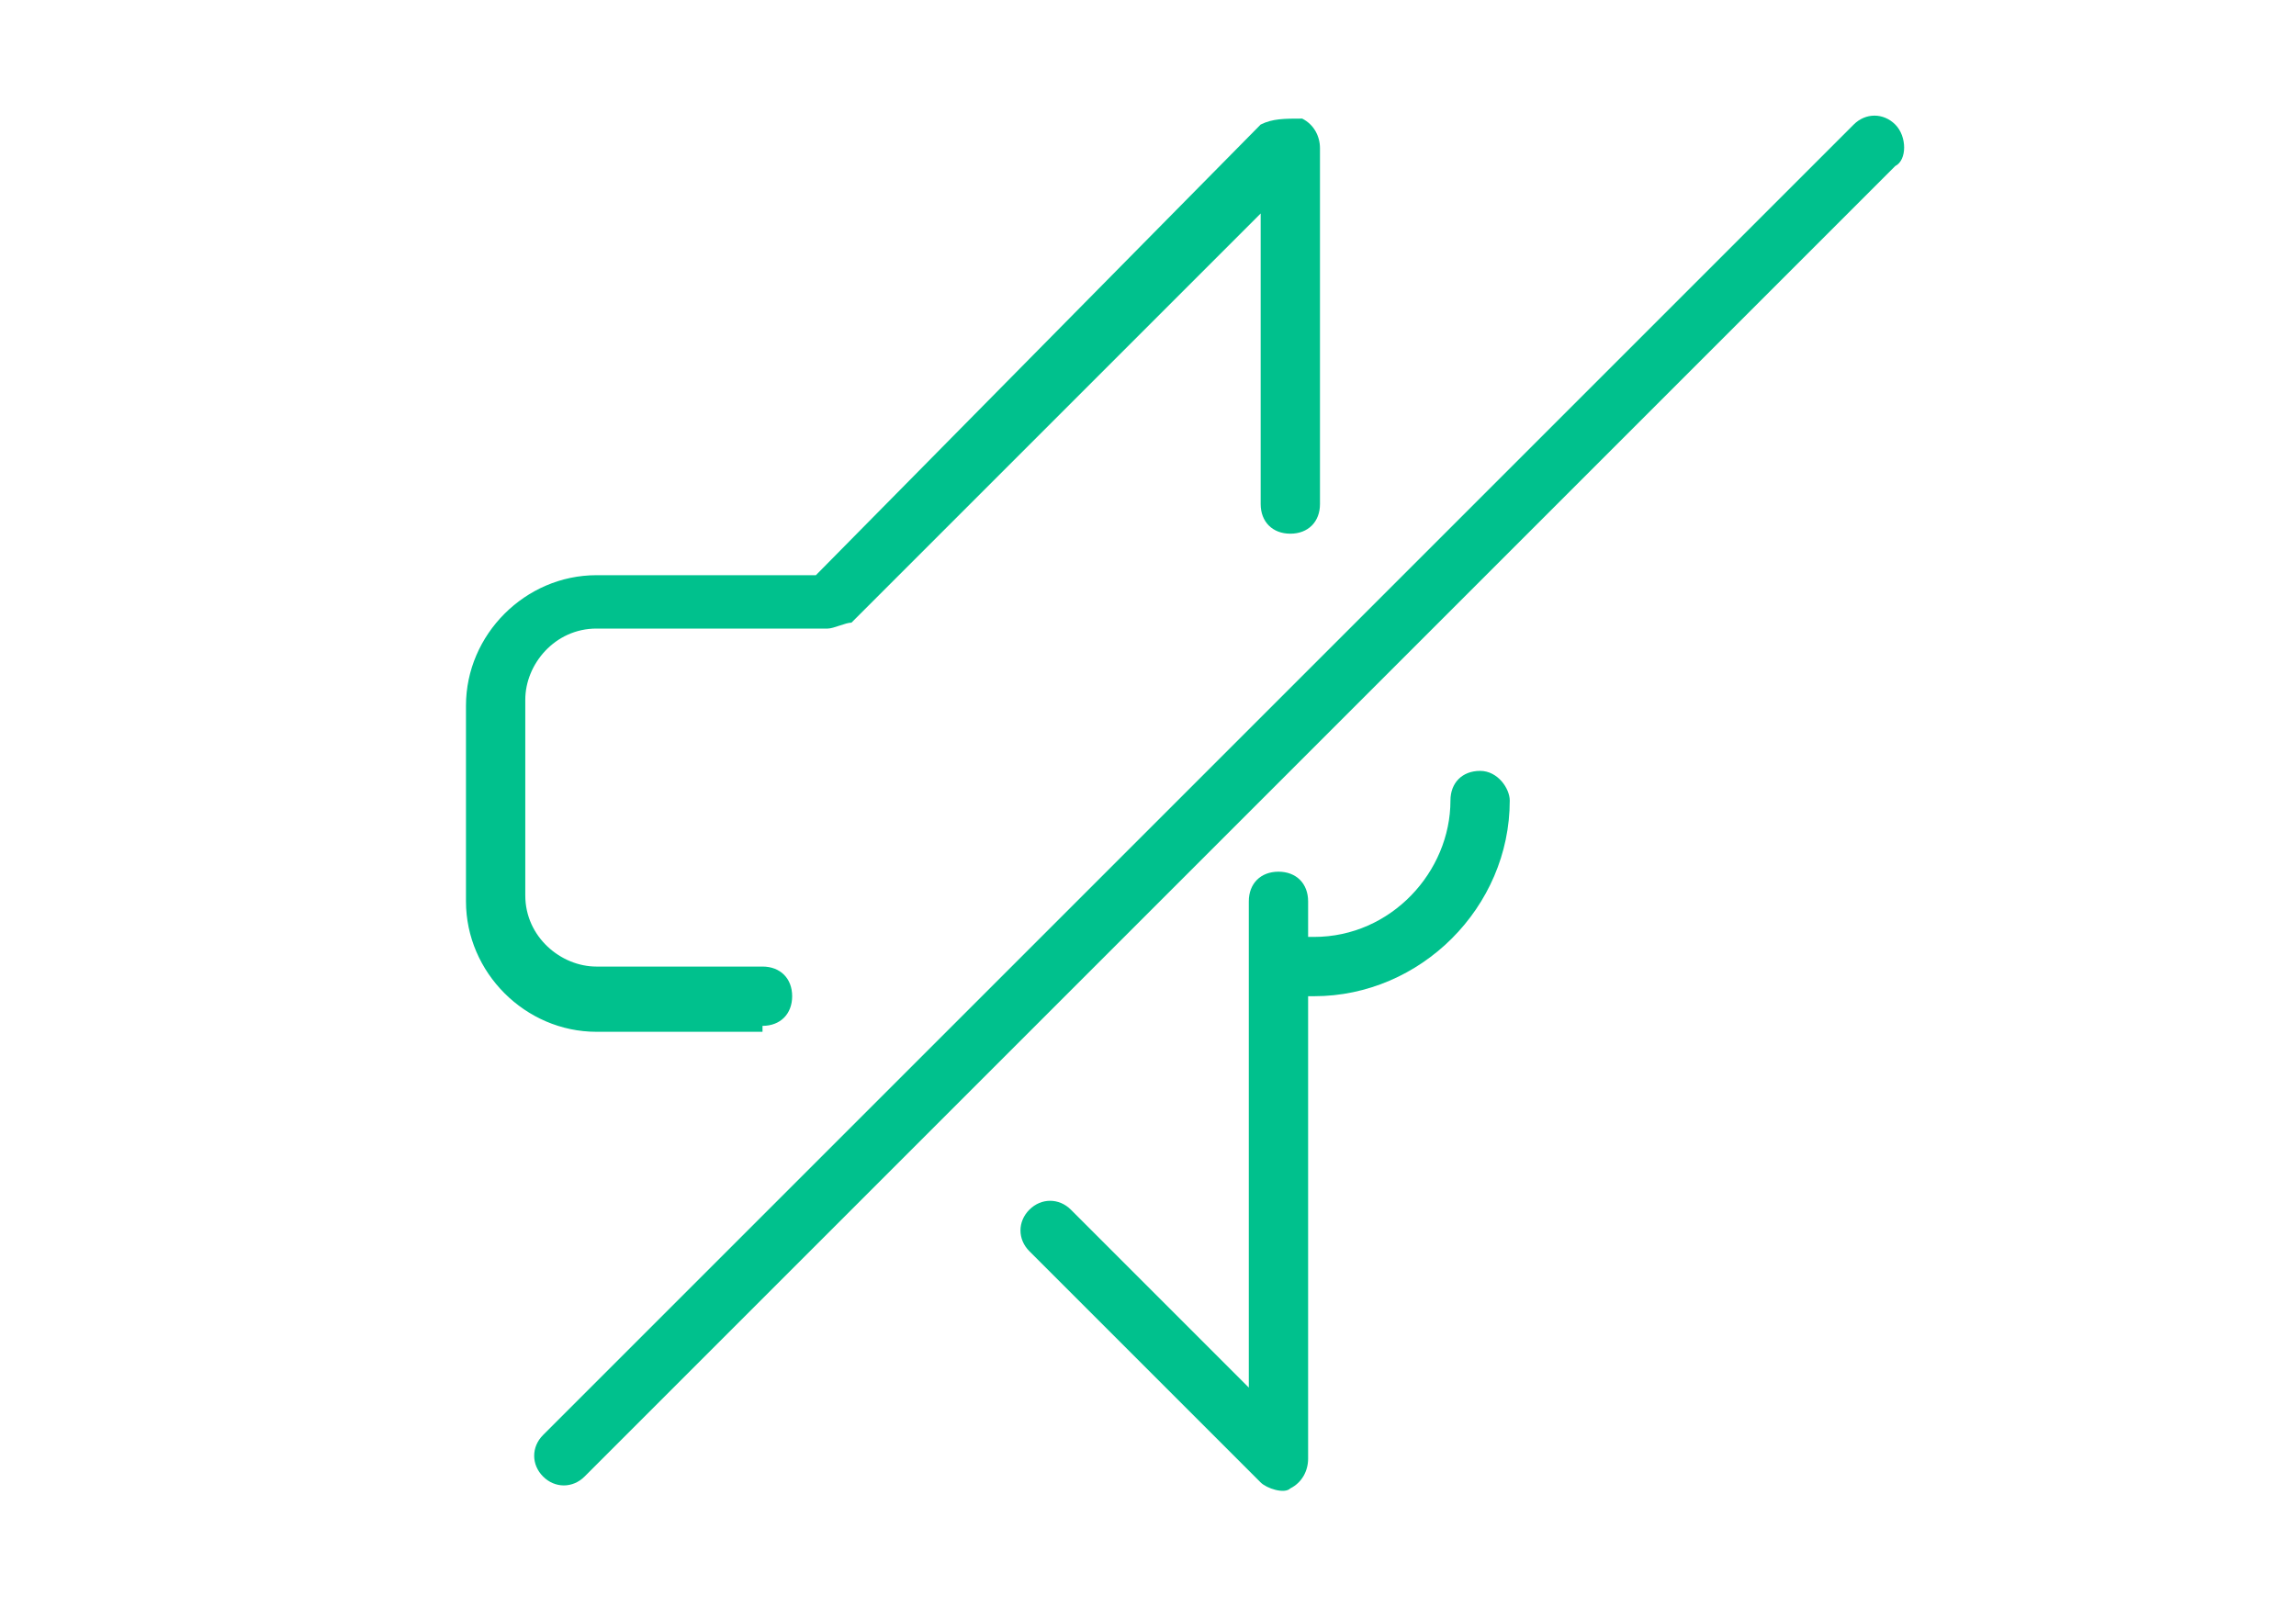
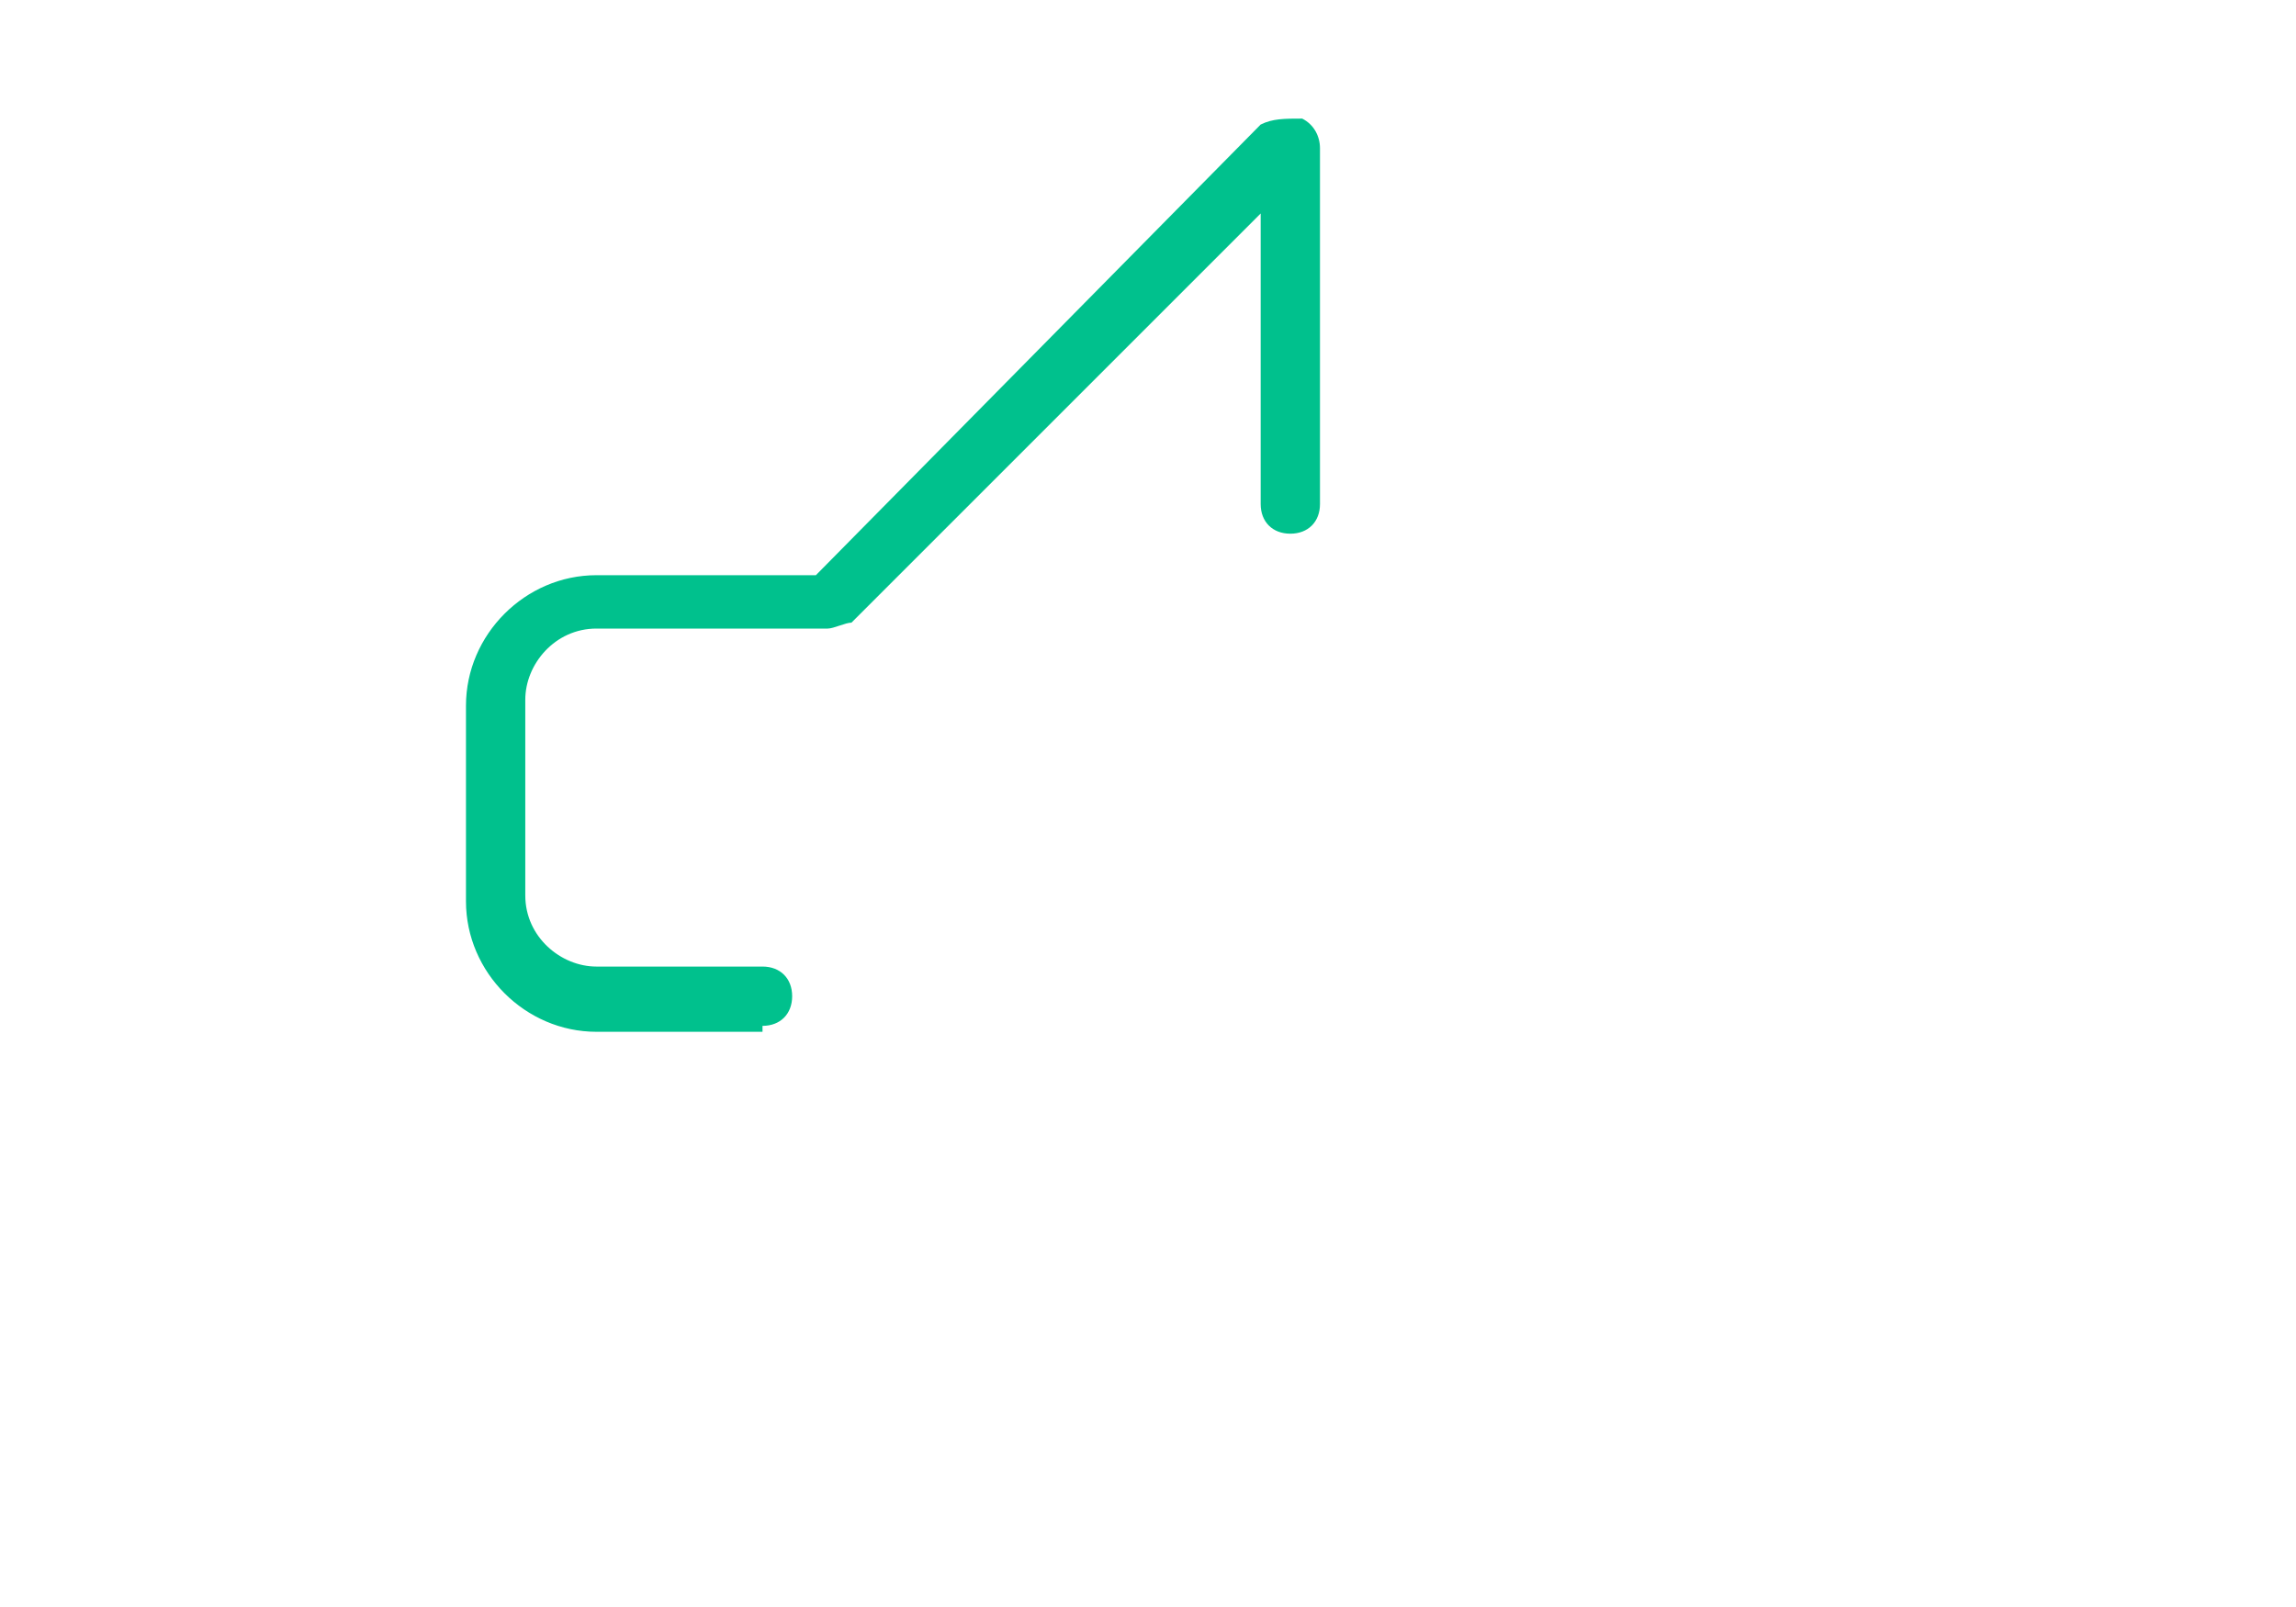
<svg xmlns="http://www.w3.org/2000/svg" id="master-artboard" viewBox="0 0 1400 980" version="1.1" x="0px" y="0px" style="enable-background:new 0 0 336 235.2;" width="1400px" height="980px">
  <g transform="matrix(36.162, 0, 0, 36.162, 204.576, 1.4210854715202004e-14)">
    <g>
      <path class="st0" d="M7.2,17.3c0.3,0,0.5-0.2,0.5-0.5s-0.2-0.5-0.5-0.5H4.4c-0.6,0-1.2-0.5-1.2-1.2v-3.3c0-0.6,0.5-1.2,1.2-1.2h3.9 c0.1,0,0.3-0.1,0.4-0.1l6.9-6.9l0,4.9c0,0.3,0.2,0.5,0.5,0.5s0.5-0.2,0.5-0.5V2.5c0-0.2-0.1-0.4-0.3-0.5C16,2,15.8,2,15.6,2.1 L8.1,9.7H4.4c-1.2,0-2.2,1-2.2,2.2v3.3c0,1.2,1,2.2,2.2,2.2H7.2z" style="fill: rgb(0, 193, 141);" />
-       <path class="st0" d="M19.3,13c-0.3,0-0.5,0.2-0.5,0.5c0,1.2-1,2.3-2.3,2.3h-0.1v-0.6c0-0.3-0.2-0.5-0.5-0.5s-0.5,0.2-0.5,0.5v8.2 l-3-3c-0.2-0.2-0.5-0.2-0.7,0s-0.2,0.5,0,0.7l3.9,3.9c0.1,0.1,0.4,0.2,0.5,0.1c0.2-0.1,0.3-0.3,0.3-0.5v-7.8h0.1 c1.8,0,3.3-1.5,3.3-3.3C19.8,13.3,19.6,13,19.3,13z" style="fill: rgb(0, 193, 141);" />
-       <path class="st0" d="M26.3,2.1c-0.2-0.2-0.5-0.2-0.7,0L3.5,24.2c-0.2,0.2-0.2,0.5,0,0.7c0.2,0.2,0.5,0.2,0.7,0L26.3,2.8 C26.5,2.7,26.5,2.3,26.3,2.1z" style="fill: rgb(0, 193, 141);" />
    </g>
  </g>
</svg>